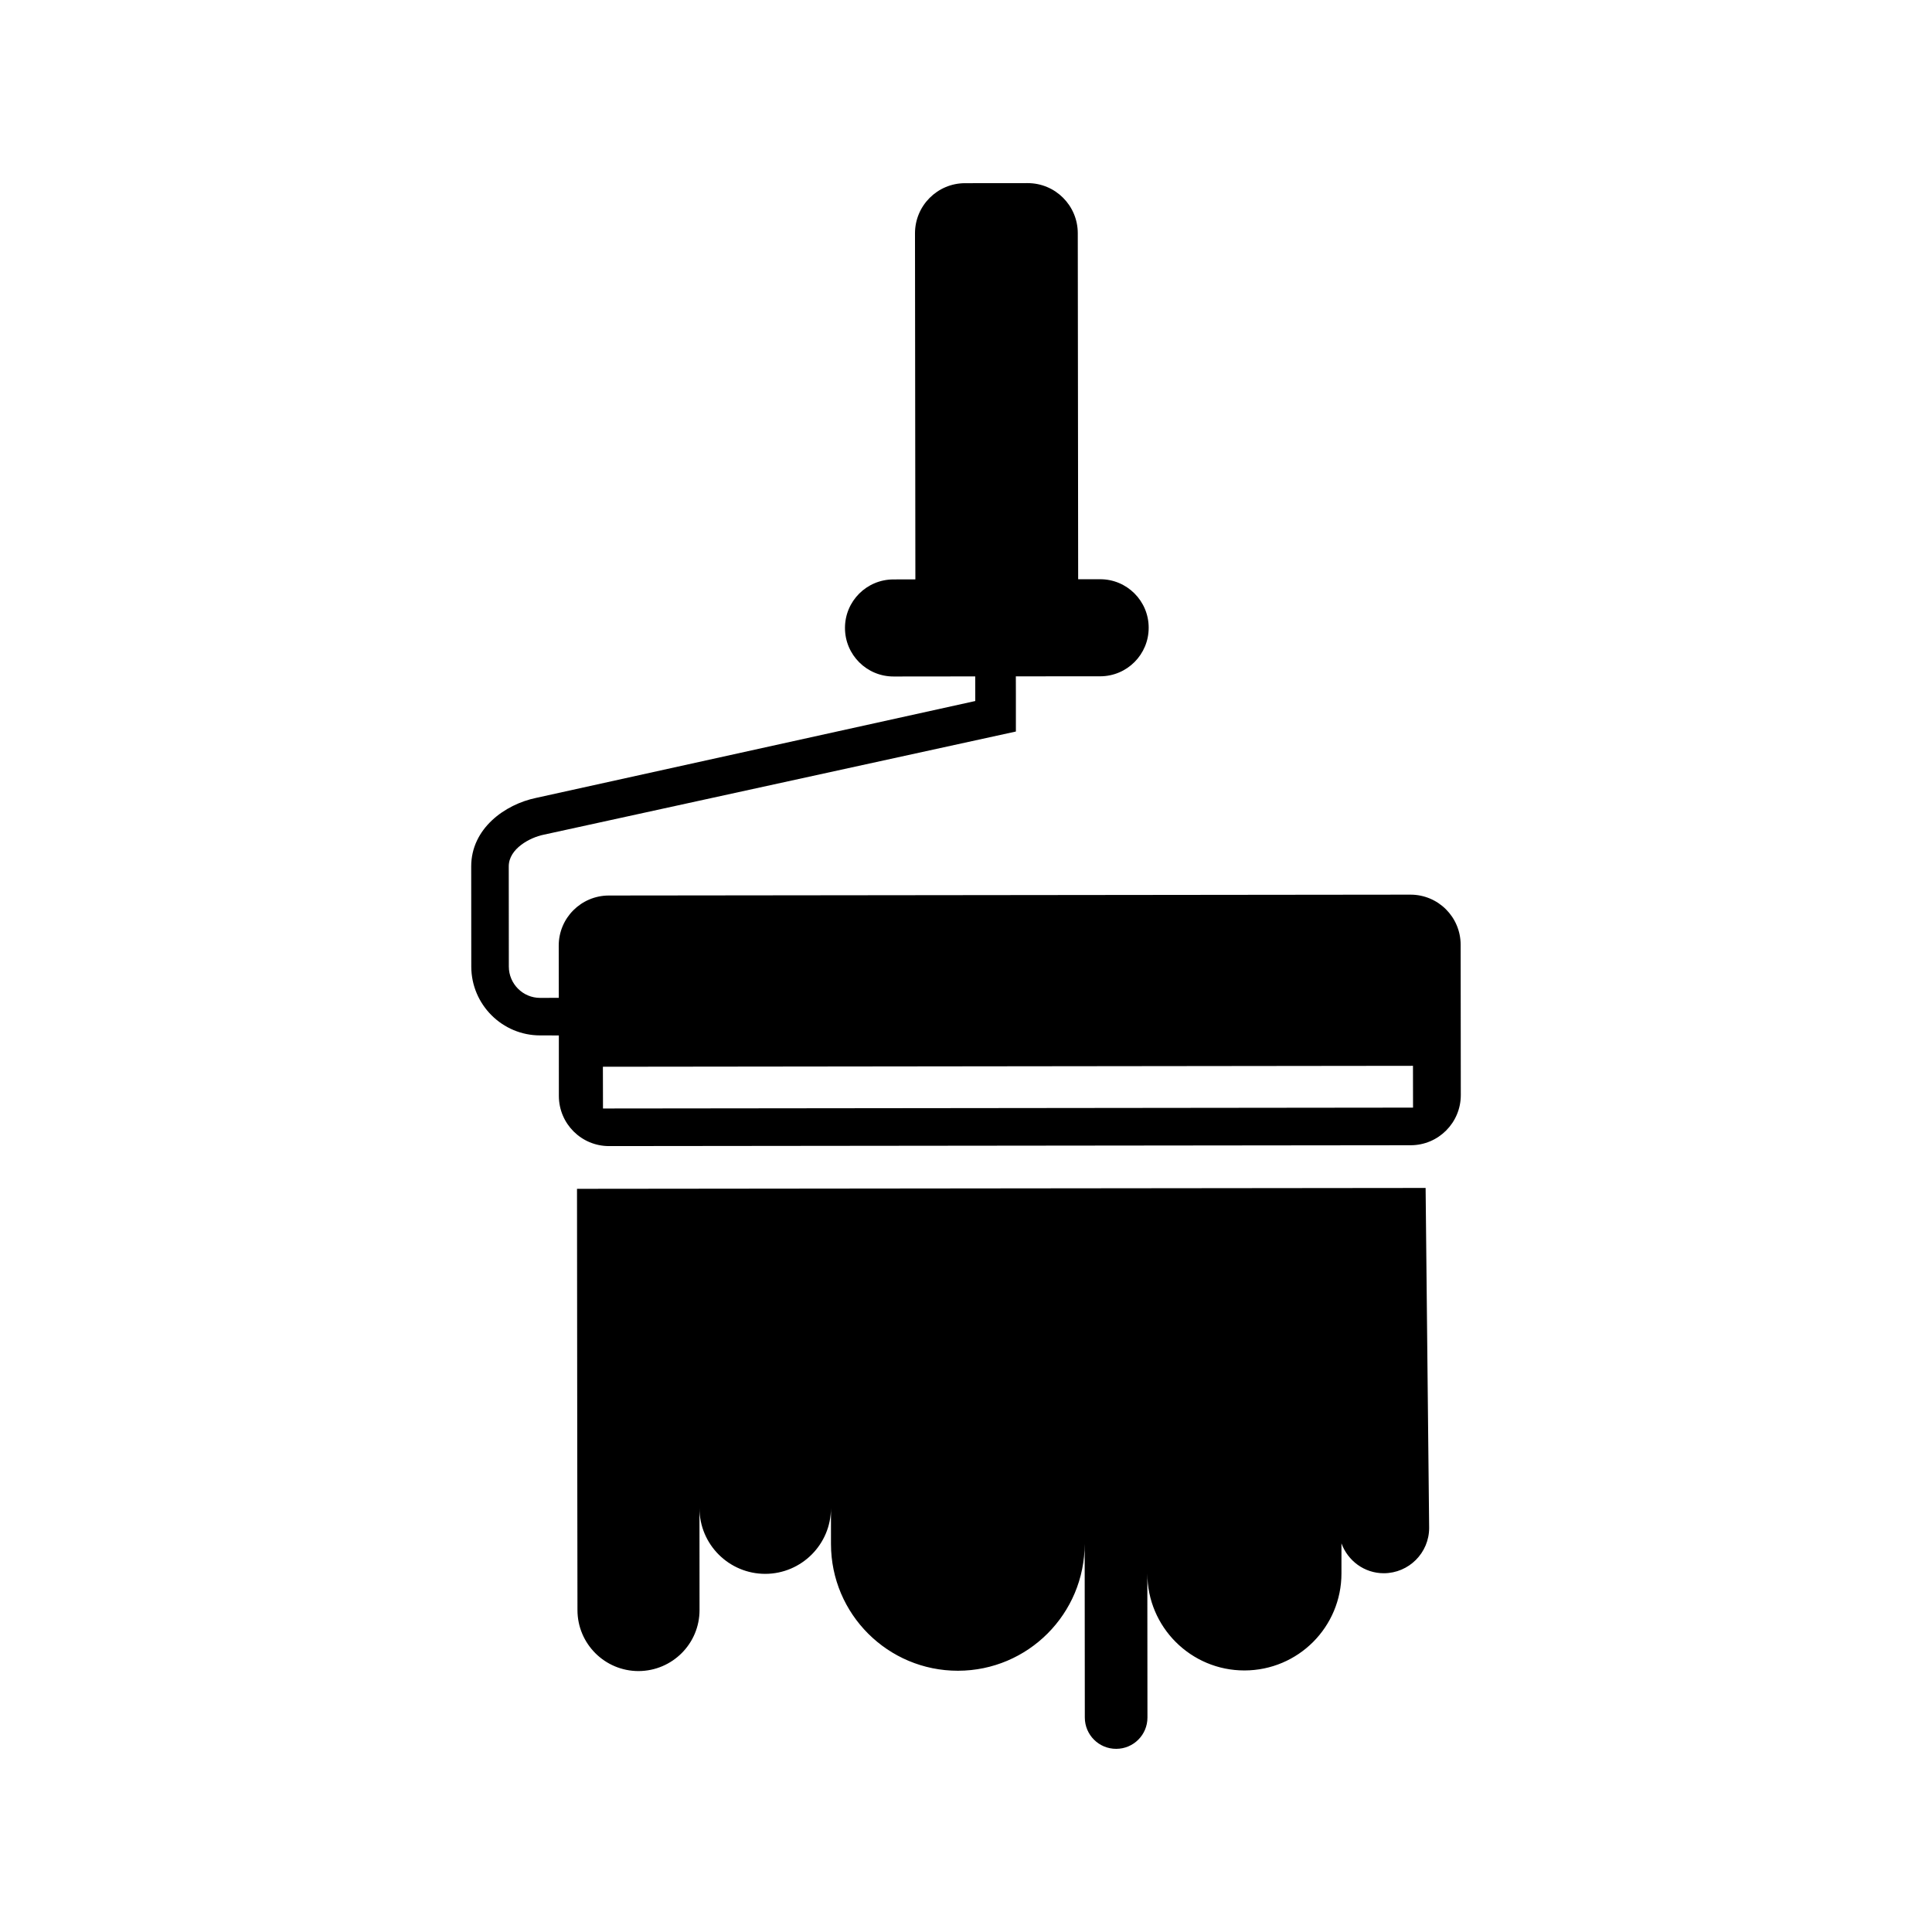
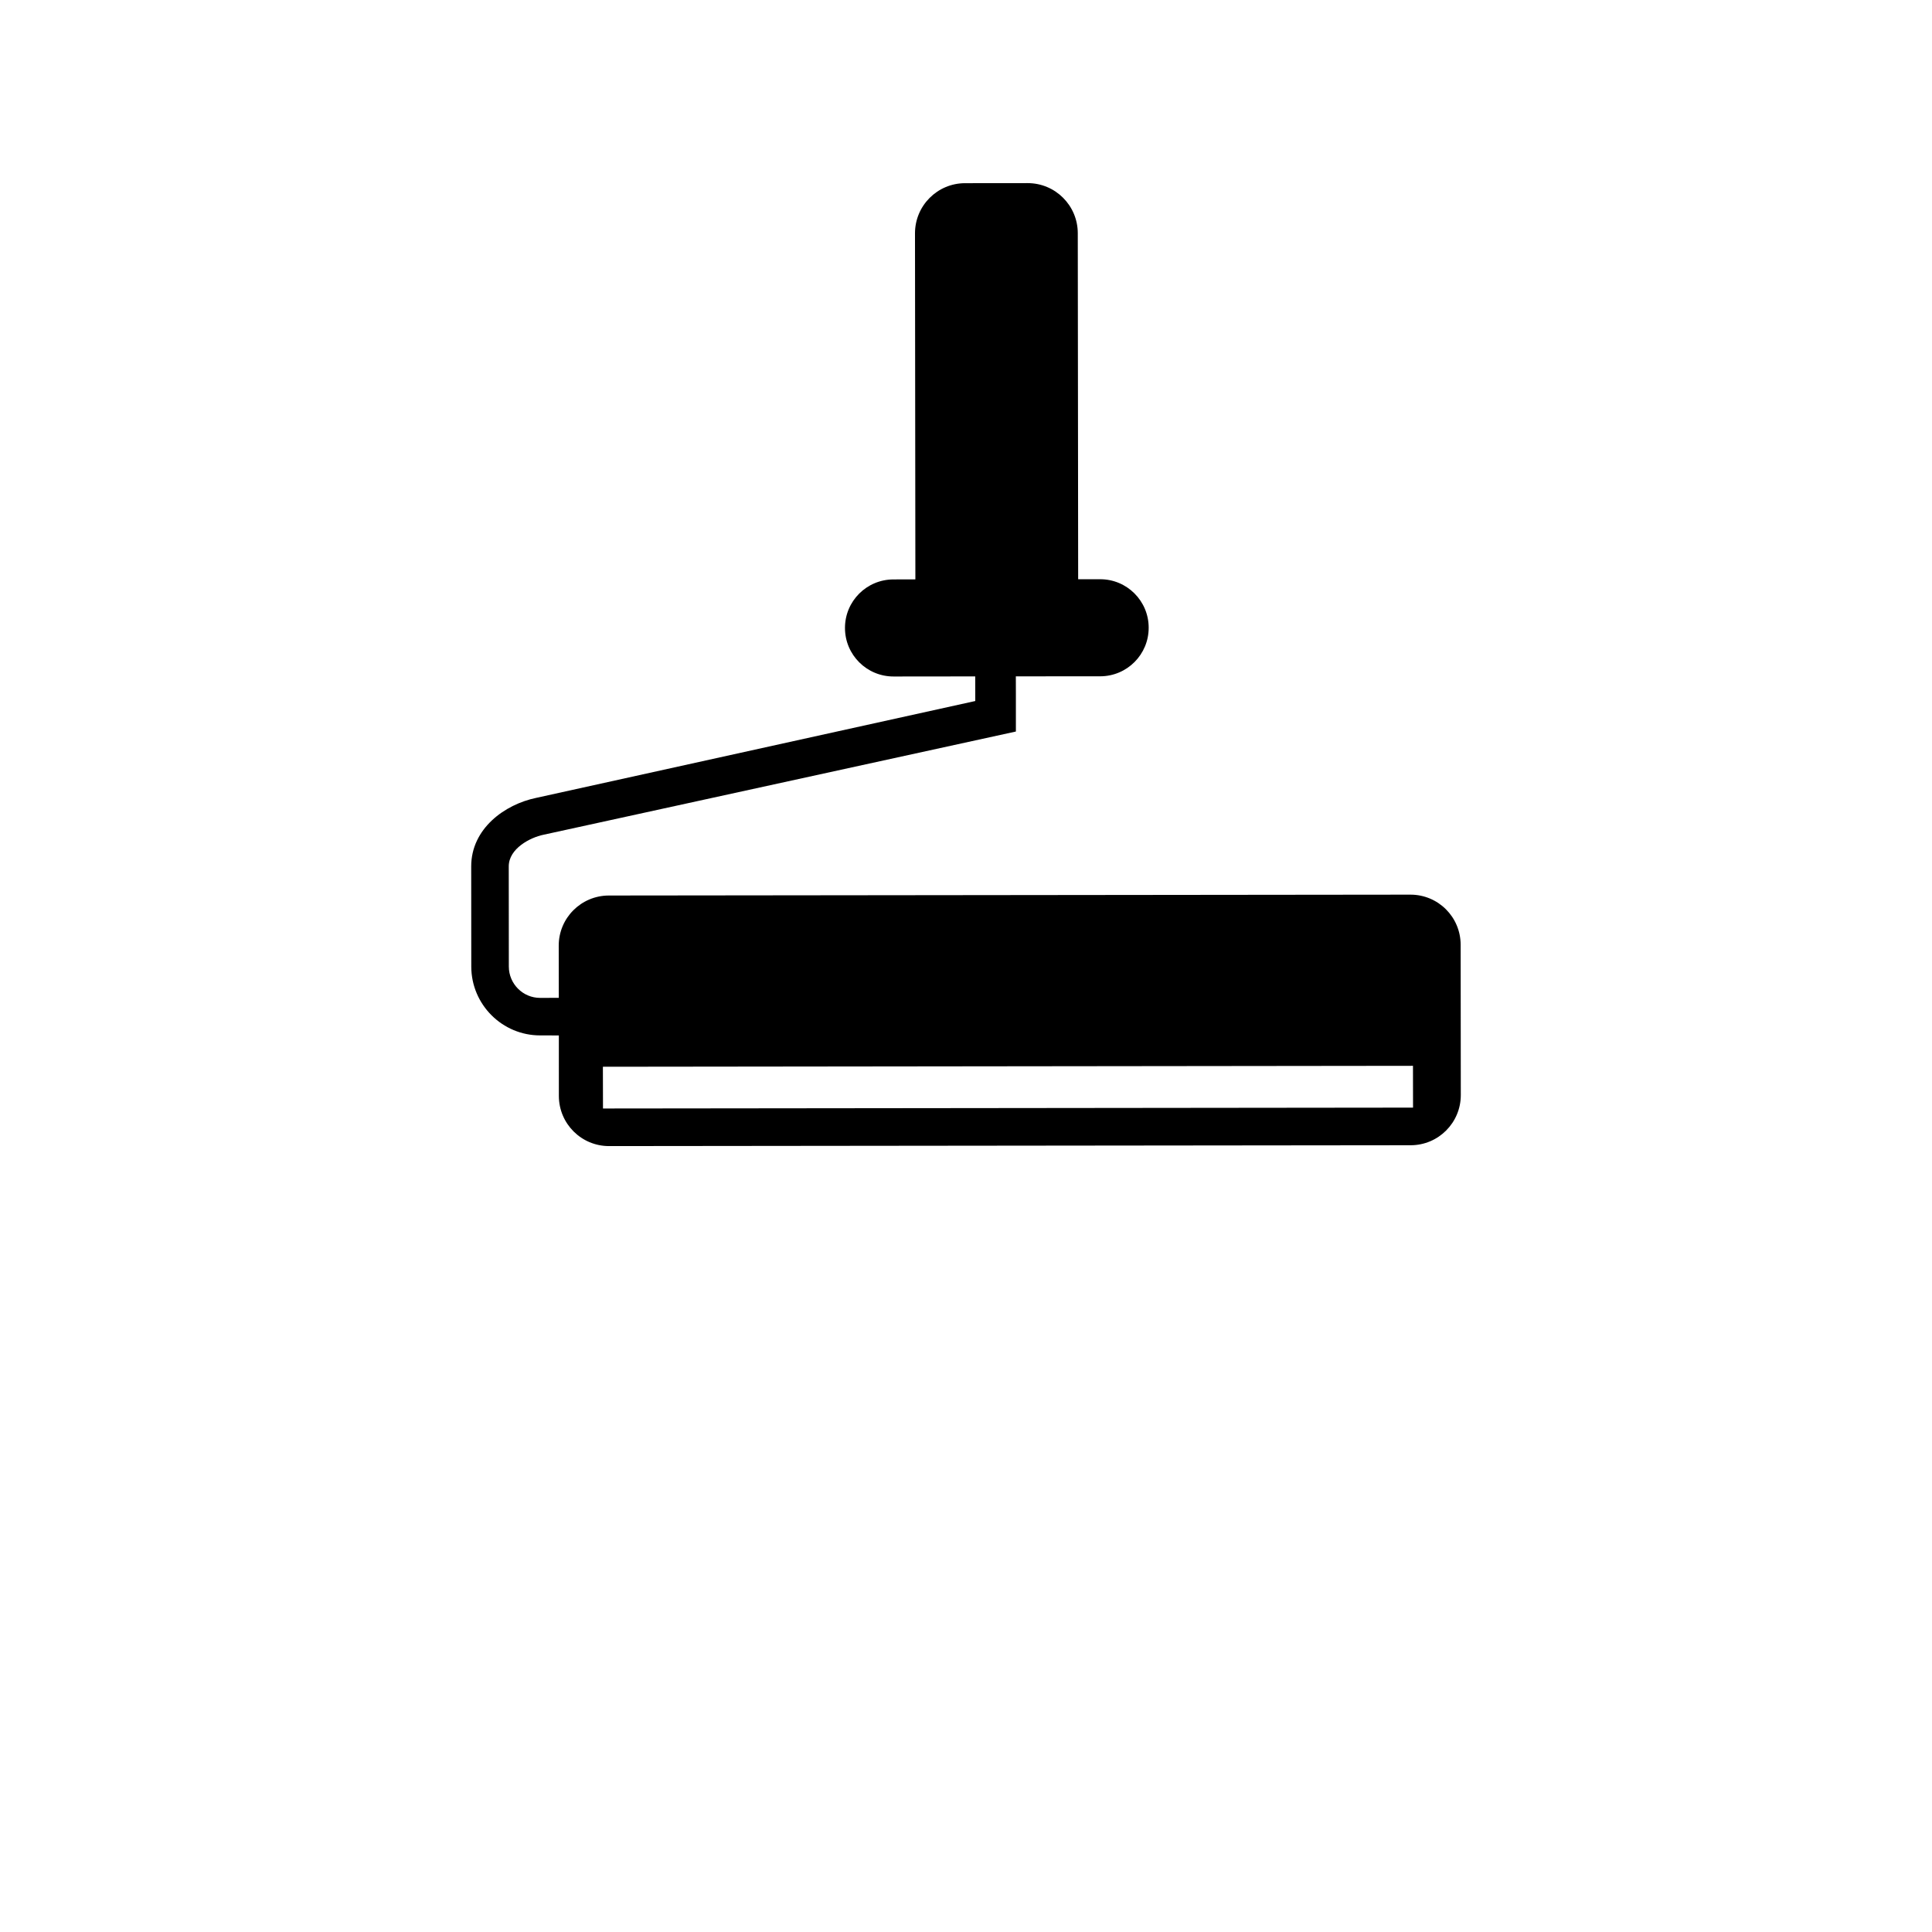
<svg xmlns="http://www.w3.org/2000/svg" fill="#000000" width="800px" height="800px" version="1.1" viewBox="144 144 512 512">
  <g>
    <path d="m287.16 418.39 4.941 0.012 0.004 16.051c0.016 7.332 5.961 13.281 13.297 13.27l212.46-0.223c7.344-0.016 13.27-5.977 13.266-13.305l-0.039-39.824c-0.016-7.356-5.949-13.281-13.305-13.281l-212.45 0.23c-7.34 0.023-13.27 5.965-13.266 13.289l0.016 13.828-4.934 0.012c-4.57 0.016-8.297-3.715-8.305-8.293l-0.02-26.555c0-4.727 5.691-7.668 9.215-8.387l125.18-27.352v-10.125l-0.012-4.5 22.359-0.012c7.109-0.012 12.863-5.773 12.844-12.887 0-7.098-5.773-12.852-12.863-12.836h-5.824l-0.102-91.707c-0.012-7.34-5.953-13.273-13.289-13.266l-16.586 0.016c-7.34 0.012-13.266 5.961-13.266 13.289l0.102 91.703-5.812 0.016c-7.109 0.012-12.855 5.762-12.844 12.871 0.004 7.109 5.773 12.863 12.883 12.852l21.633-0.023 0.012 6.523-116.34 25.664c-8.305 1.707-17.246 8.121-17.242 18.172l0.02 26.555c0.016 10.066 8.227 18.25 18.277 18.223zm16.613 8.309 214.68-0.246 0.016 11.078-214.67 0.23z" />
-     <path d="m313.22 586.85c8.938-0.023 16.184-7.266 16.164-16.199l-0.016-26.98c0 9.621 7.812 17.418 17.445 17.418 9.609-0.023 17.406-7.844 17.402-17.441l0.004 9.543c0.023 18.566 15.086 33.59 33.656 33.574 18.566-0.02 33.582-15.094 33.574-33.648l0.039 46.062c0.012 4.59 3.738 8.293 8.309 8.281 4.59 0 8.297-3.715 8.289-8.305l-0.031-38.168c0.012 14.203 11.543 25.719 25.75 25.699 14.223-0.023 25.715-11.527 25.695-25.762v-7.91c1.691 4.59 6.035 7.91 11.219 7.91 6.648-0.012 12.031-5.406 12.02-12.043l-0.938-90.062-224.89 0.23 0.047 49.801 0.023 22.414 0.051 39.414c0.004 8.938 7.25 16.172 16.191 16.172z" />
  </g>
</svg>